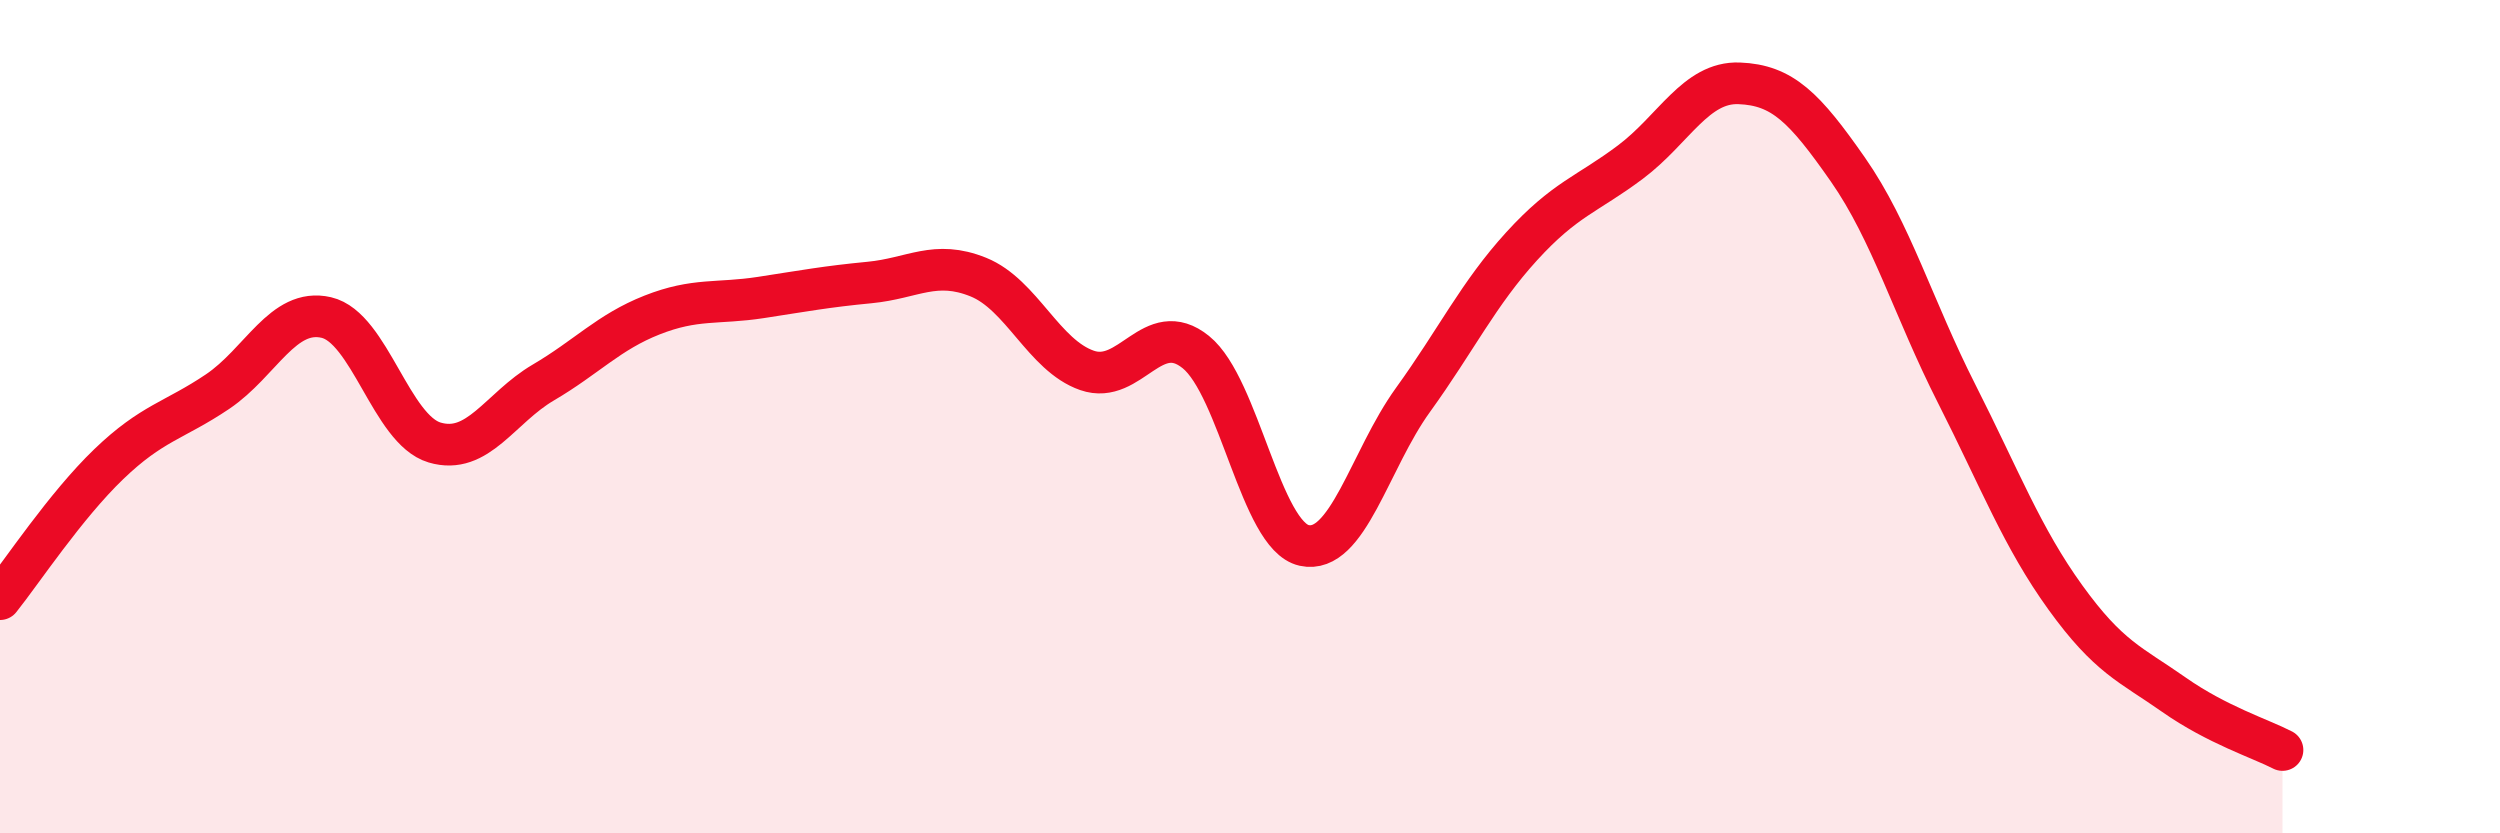
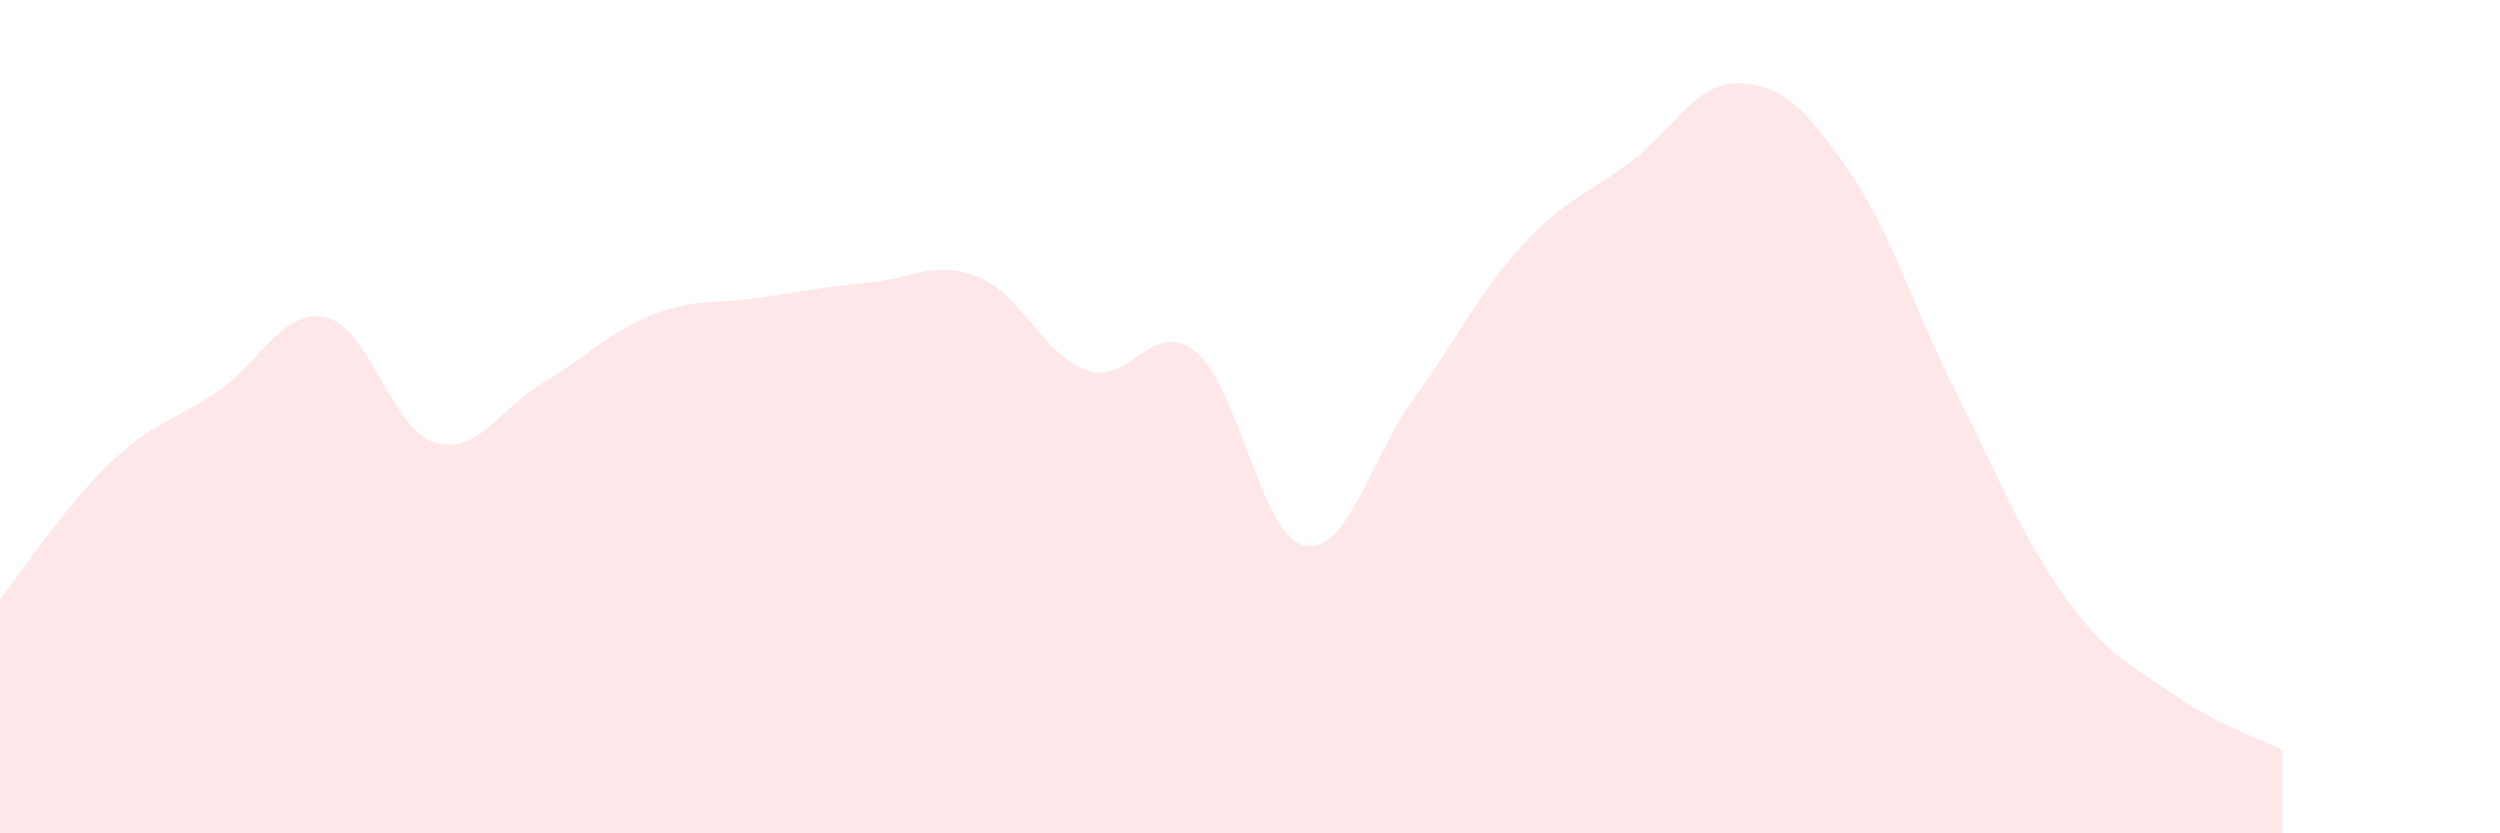
<svg xmlns="http://www.w3.org/2000/svg" width="60" height="20" viewBox="0 0 60 20">
  <path d="M 0,14.38 C 0.52,13.73 1.57,12.14 2.61,11.14 C 3.65,10.14 4.18,10.1 5.22,9.4 C 6.26,8.7 6.79,7.38 7.83,7.62 C 8.87,7.86 9.39,10.31 10.43,10.62 C 11.47,10.93 12,9.79 13.04,9.18 C 14.08,8.57 14.61,7.97 15.65,7.56 C 16.69,7.15 17.22,7.3 18.26,7.14 C 19.3,6.98 19.83,6.88 20.87,6.78 C 21.91,6.68 22.44,6.23 23.48,6.65 C 24.52,7.07 25.05,8.53 26.09,8.89 C 27.13,9.25 27.66,7.61 28.7,8.45 C 29.74,9.29 30.26,12.86 31.3,13.09 C 32.34,13.32 32.87,11.04 33.91,9.6 C 34.95,8.16 35.48,7.05 36.52,5.91 C 37.56,4.77 38.09,4.67 39.13,3.89 C 40.17,3.11 40.7,1.96 41.74,2 C 42.78,2.04 43.31,2.58 44.35,4.07 C 45.39,5.56 45.92,7.4 46.96,9.45 C 48,11.5 48.53,12.9 49.57,14.34 C 50.61,15.78 51.13,15.94 52.17,16.67 C 53.21,17.4 54.26,17.73 54.78,18L54.78 20L0 20Z" fill="#EB0A25" opacity="0.1" stroke-linecap="round" stroke-linejoin="round" />
-   <path d="M 0,14.38 C 0.52,13.73 1.57,12.14 2.61,11.14 C 3.65,10.14 4.18,10.1 5.22,9.4 C 6.26,8.7 6.79,7.38 7.83,7.62 C 8.87,7.86 9.39,10.31 10.43,10.62 C 11.47,10.93 12,9.79 13.04,9.18 C 14.08,8.57 14.61,7.97 15.65,7.56 C 16.69,7.15 17.22,7.3 18.26,7.14 C 19.3,6.98 19.83,6.88 20.87,6.78 C 21.91,6.68 22.44,6.23 23.48,6.65 C 24.52,7.07 25.05,8.53 26.09,8.89 C 27.13,9.25 27.66,7.61 28.7,8.45 C 29.74,9.29 30.26,12.86 31.3,13.09 C 32.34,13.32 32.87,11.04 33.91,9.6 C 34.95,8.16 35.48,7.05 36.52,5.91 C 37.56,4.77 38.09,4.67 39.13,3.89 C 40.17,3.11 40.7,1.96 41.74,2 C 42.78,2.04 43.31,2.58 44.35,4.07 C 45.39,5.56 45.92,7.4 46.96,9.45 C 48,11.5 48.53,12.9 49.57,14.34 C 50.61,15.78 51.13,15.94 52.17,16.67 C 53.21,17.4 54.26,17.73 54.78,18" stroke="#EB0A25" stroke-width="1" fill="none" stroke-linecap="round" stroke-linejoin="round" />
</svg>